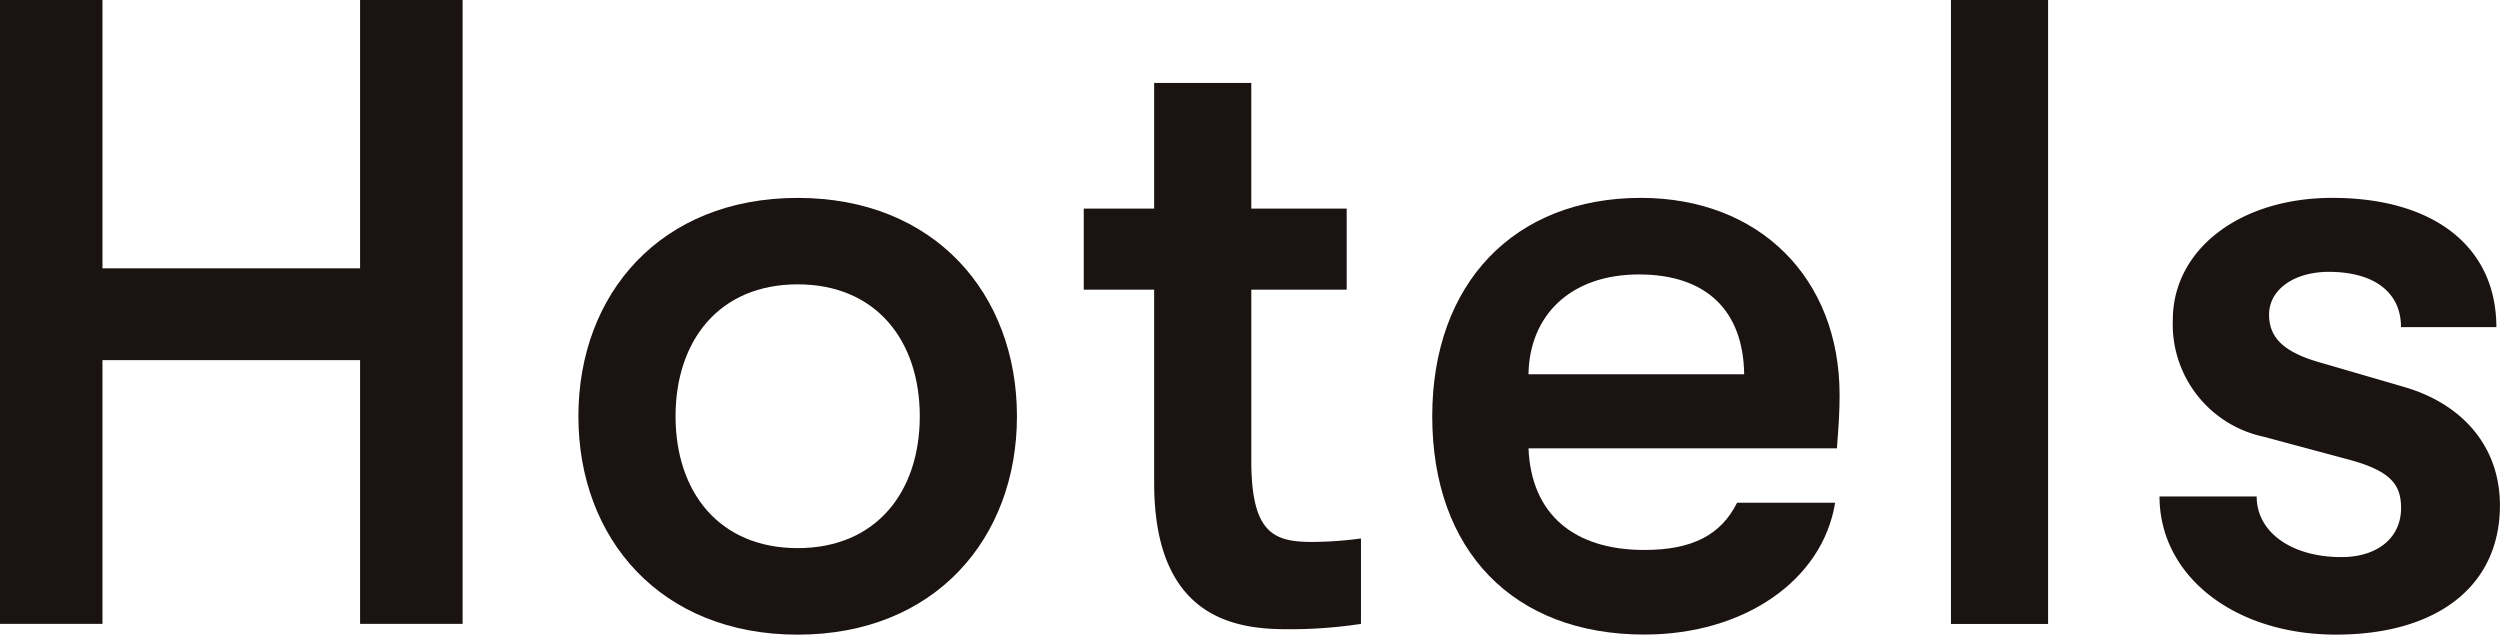
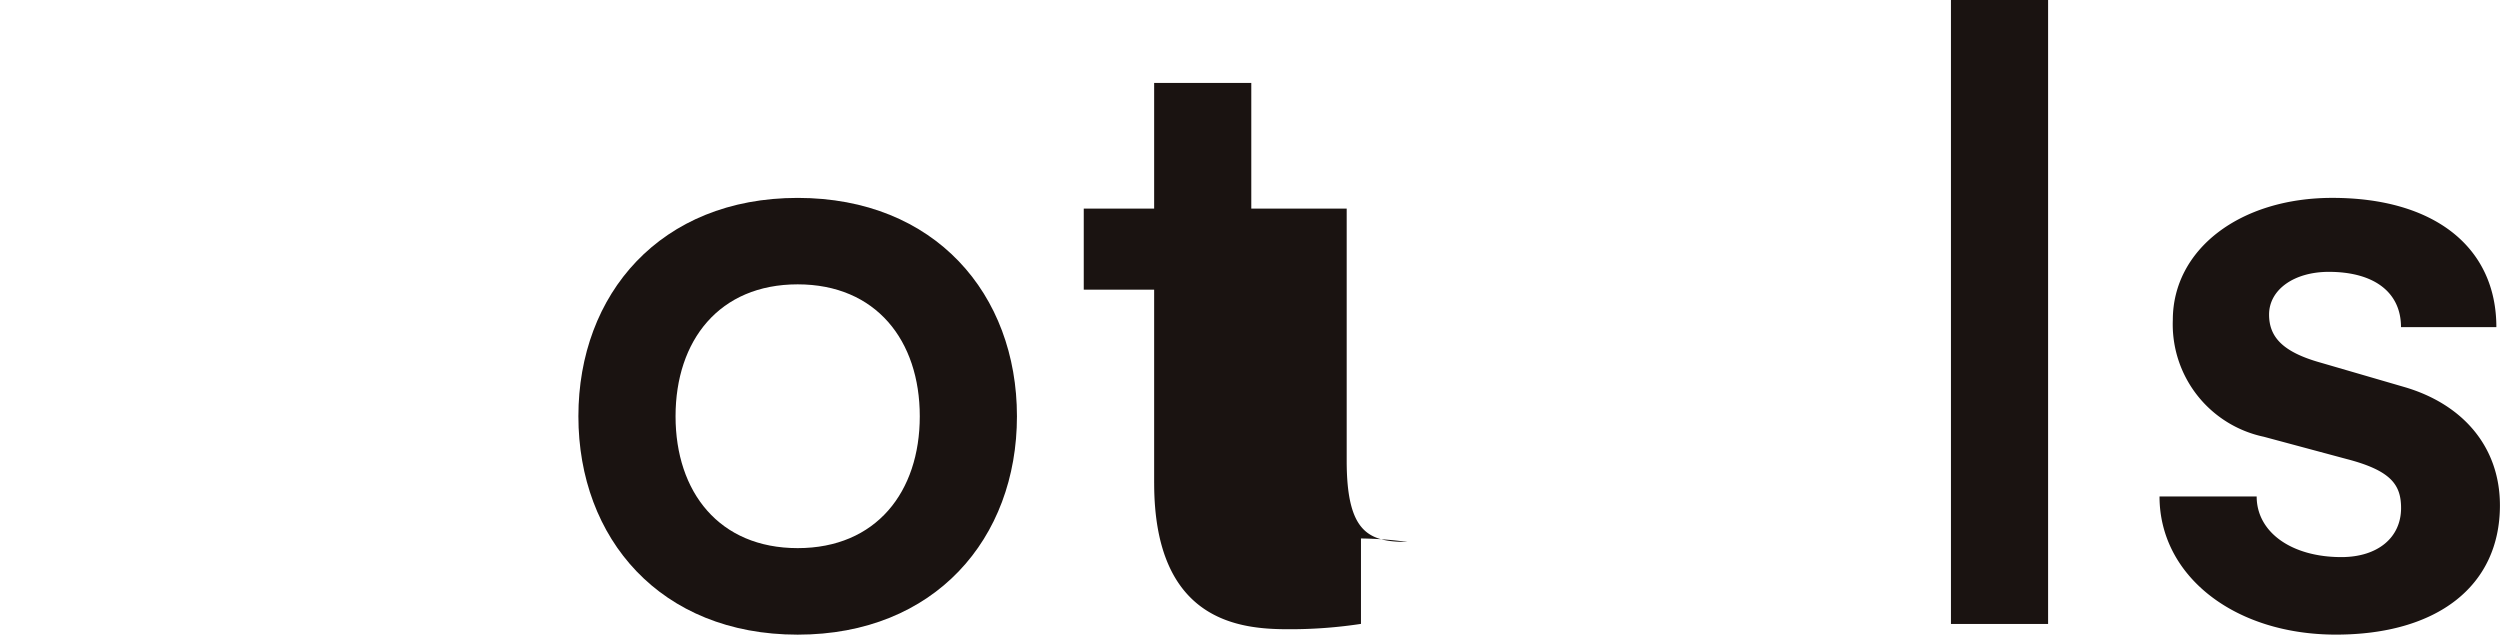
<svg xmlns="http://www.w3.org/2000/svg" width="134.641" height="34.18" viewBox="0 0 134.641 34.18">
  <g id="グループ_5372" data-name="グループ 5372" transform="translate(-2.842 0)">
-     <path id="パス_3719" data-name="パス 3719" d="M22.235,0V14.45H8.361V0H2.842V33.6H8.361V19.395H22.235V33.6h5.521V0Z" fill="#1a1311" />
    <g id="グループ_5197" data-name="グループ 5197">
      <g id="グループ_5371" data-name="グループ 5371">
        <path id="パス_3720" data-name="パス 3720" d="M33.992,22.42c0-6.578,4.417-11.762,11.81-11.762S57.611,15.842,57.611,22.42,53.195,34.18,45.8,34.18,33.992,29,33.992,22.42m11.81,7.1c4.225,0,6.576-3.024,6.576-7.1s-2.351-7.106-6.576-7.106-6.577,3.024-6.577,7.106,2.352,7.1,6.577,7.1" fill="#1a1311" />
-         <path id="パス_3721" data-name="パス 3721" d="M65,26.019V15.6H61.209V11.234H65V4.465h5.232v6.769H75.37V15.6H70.233v9.217c0,3.888,1.2,4.369,3.265,4.369A20.121,20.121,0,0,0,76.139,29V33.6a25.332,25.332,0,0,1-3.889.288c-2.544,0-7.249-.336-7.249-7.873" fill="#1a1311" />
-         <path id="パス_3722" data-name="パス 3722" d="M79.977,22.419c0-7.153,4.417-11.762,11.234-11.762,6.384,0,10.705,4.32,10.705,10.609,0,.913-.048,1.632-.145,2.88H85.162c.144,3.553,2.448,5.473,6.241,5.473,2.592,0,4.128-.816,4.992-2.544h5.28c-.671,4.176-4.9,7.1-10.272,7.1-7.057,0-11.426-4.513-11.426-11.761m16.8-2.257c-.048-3.456-2.064-5.376-5.664-5.376-3.7,0-5.9,2.208-5.953,5.376Z" fill="#1a1311" />
+         <path id="パス_3721" data-name="パス 3721" d="M65,26.019V15.6H61.209V11.234H65V4.465h5.232v6.769H75.37V15.6v9.217c0,3.888,1.2,4.369,3.265,4.369A20.121,20.121,0,0,0,76.139,29V33.6a25.332,25.332,0,0,1-3.889.288c-2.544,0-7.249-.336-7.249-7.873" fill="#1a1311" />
        <rect id="長方形_24265" data-name="長方形 24265" width="5.232" height="33.604" transform="translate(107.913 0)" fill="#1a1311" />
        <path id="パス_3723" data-name="パス 3723" d="M119.146,26.739h5.232c0,1.92,1.872,3.264,4.56,3.264,1.969,0,3.217-1.056,3.217-2.64,0-1.248-.529-2.017-2.929-2.641l-4.464-1.2a6.187,6.187,0,0,1-4.9-6.288c0-3.793,3.6-6.577,8.592-6.577,5.473,0,8.833,2.641,8.833,6.961h-5.136c0-1.872-1.441-2.977-3.889-2.977-1.872,0-3.216.96-3.216,2.3,0,1.2.721,2.016,2.784,2.592l4.464,1.3c3.169.912,5.185,3.217,5.185,6.384,0,4.369-3.407,6.961-8.833,6.961-5.472,0-9.5-3.168-9.5-7.44" fill="#1a1311" />
      </g>
    </g>
  </g>
</svg>